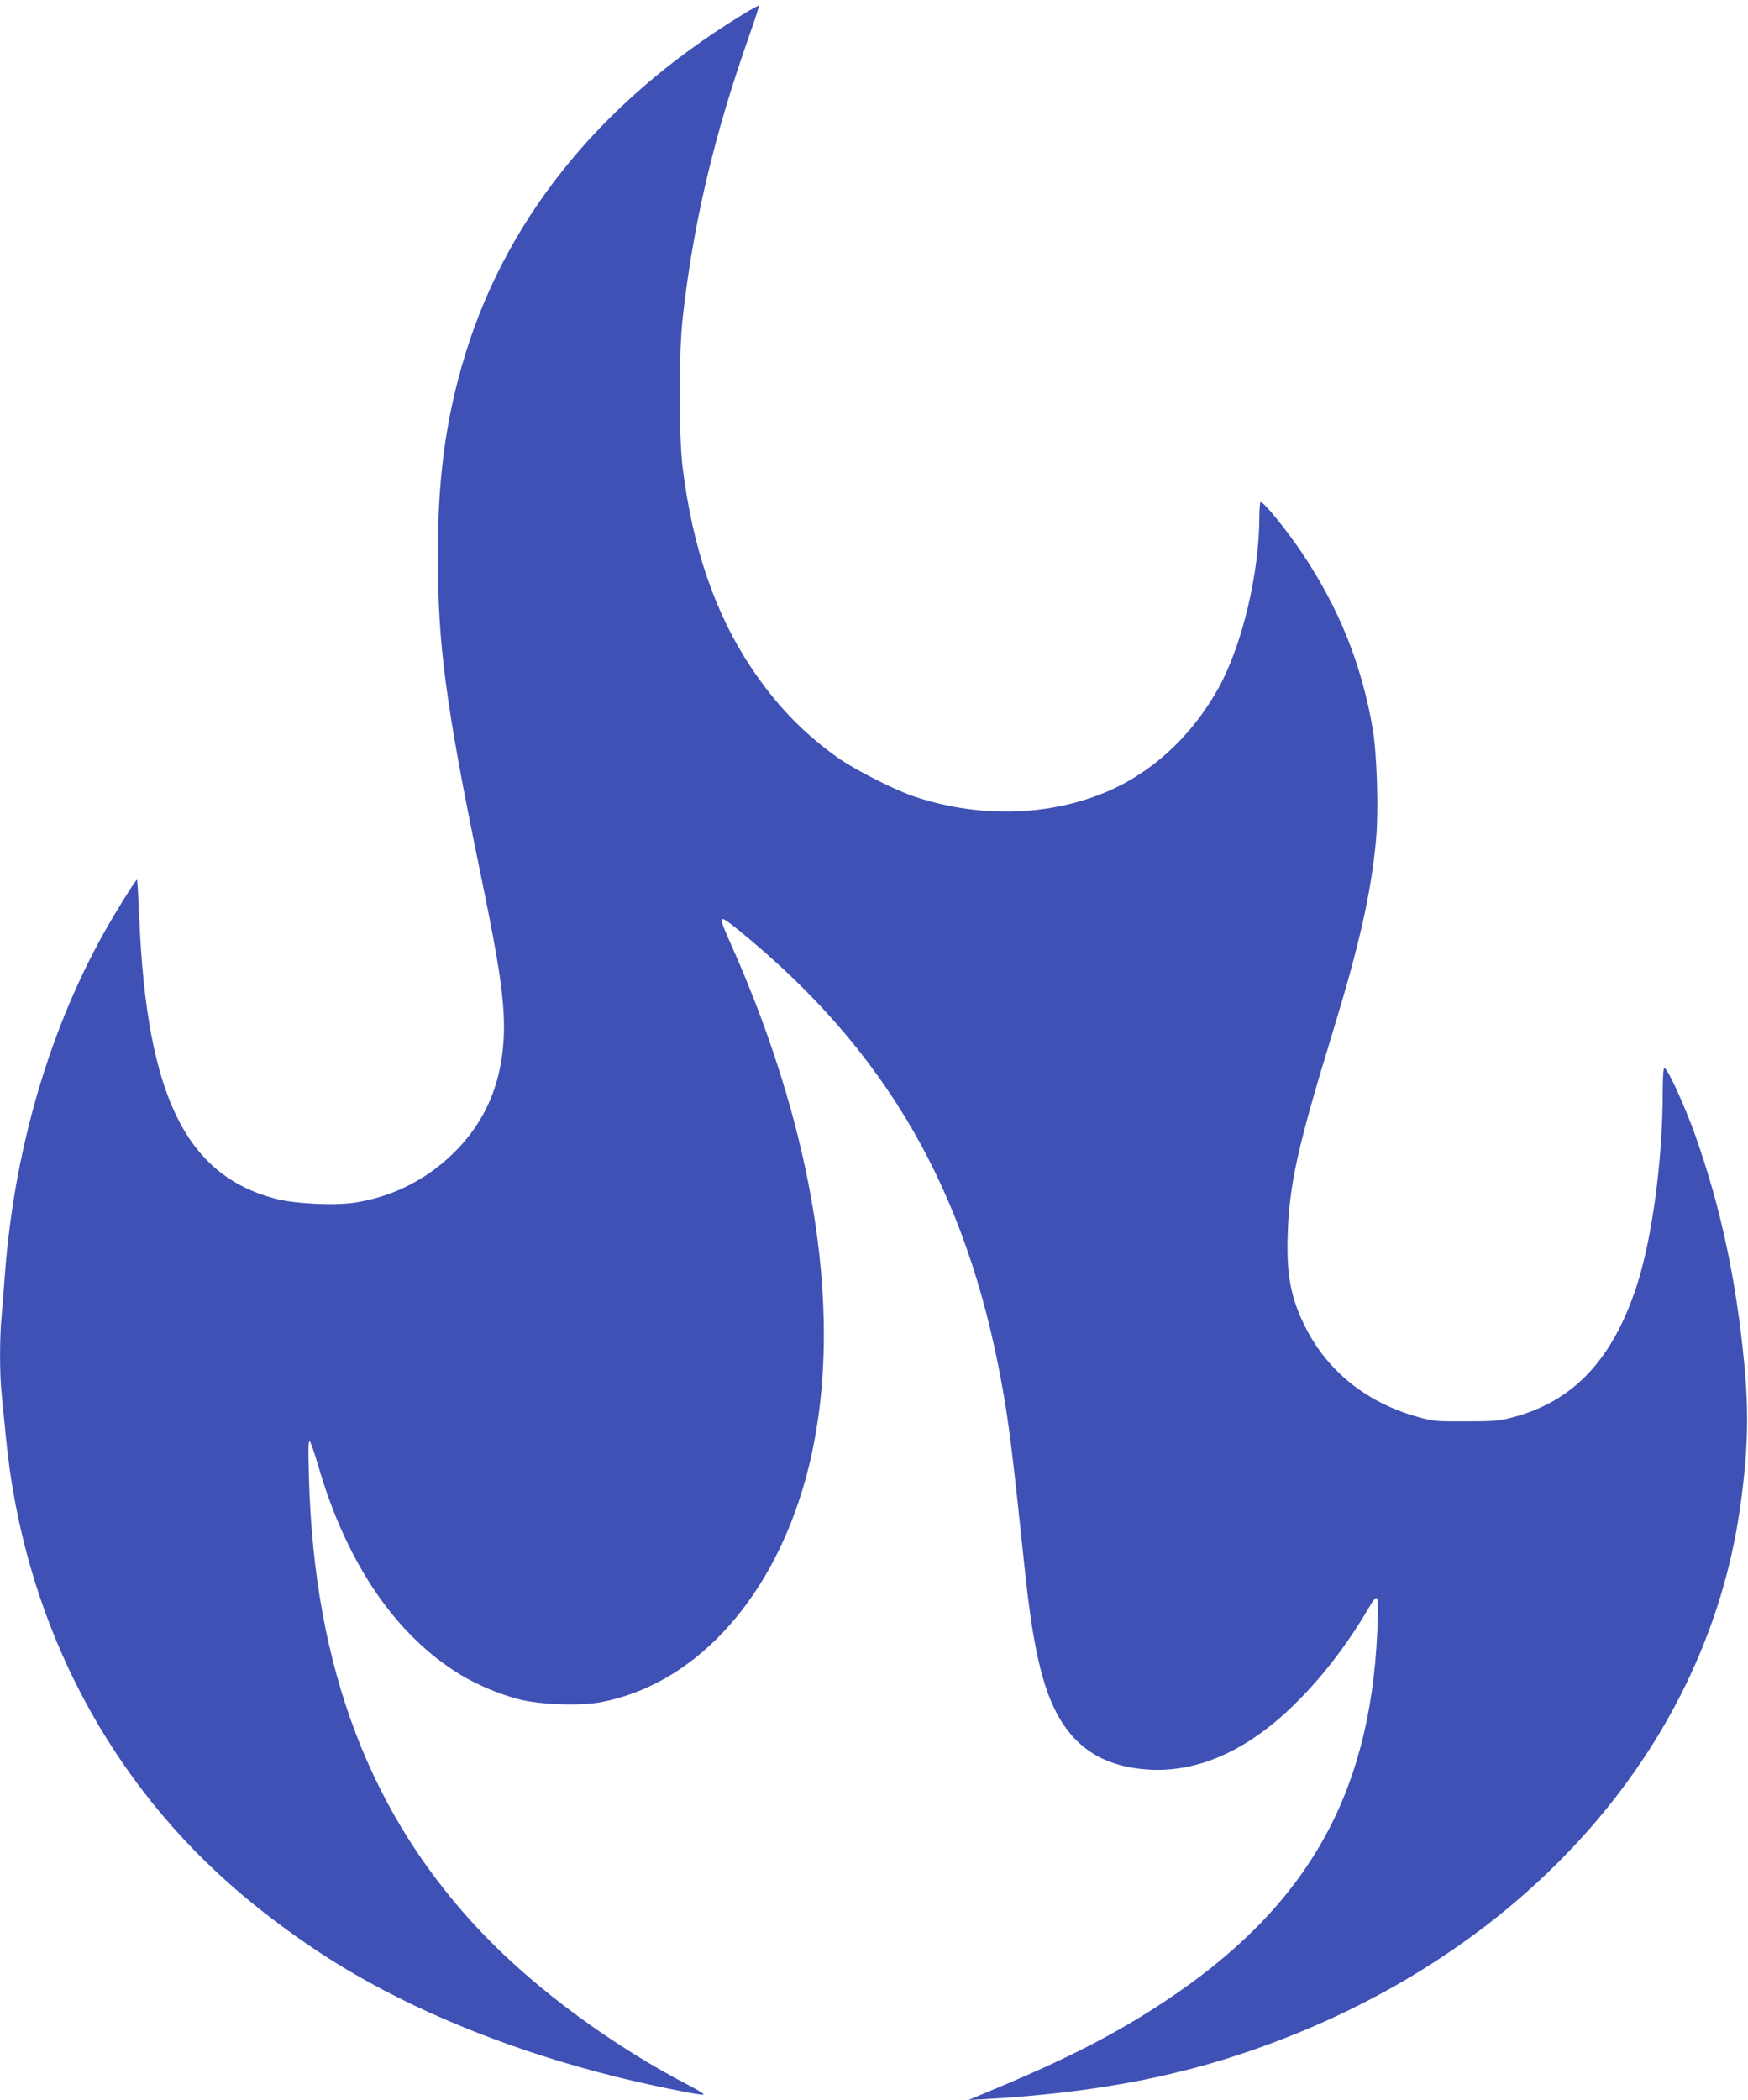
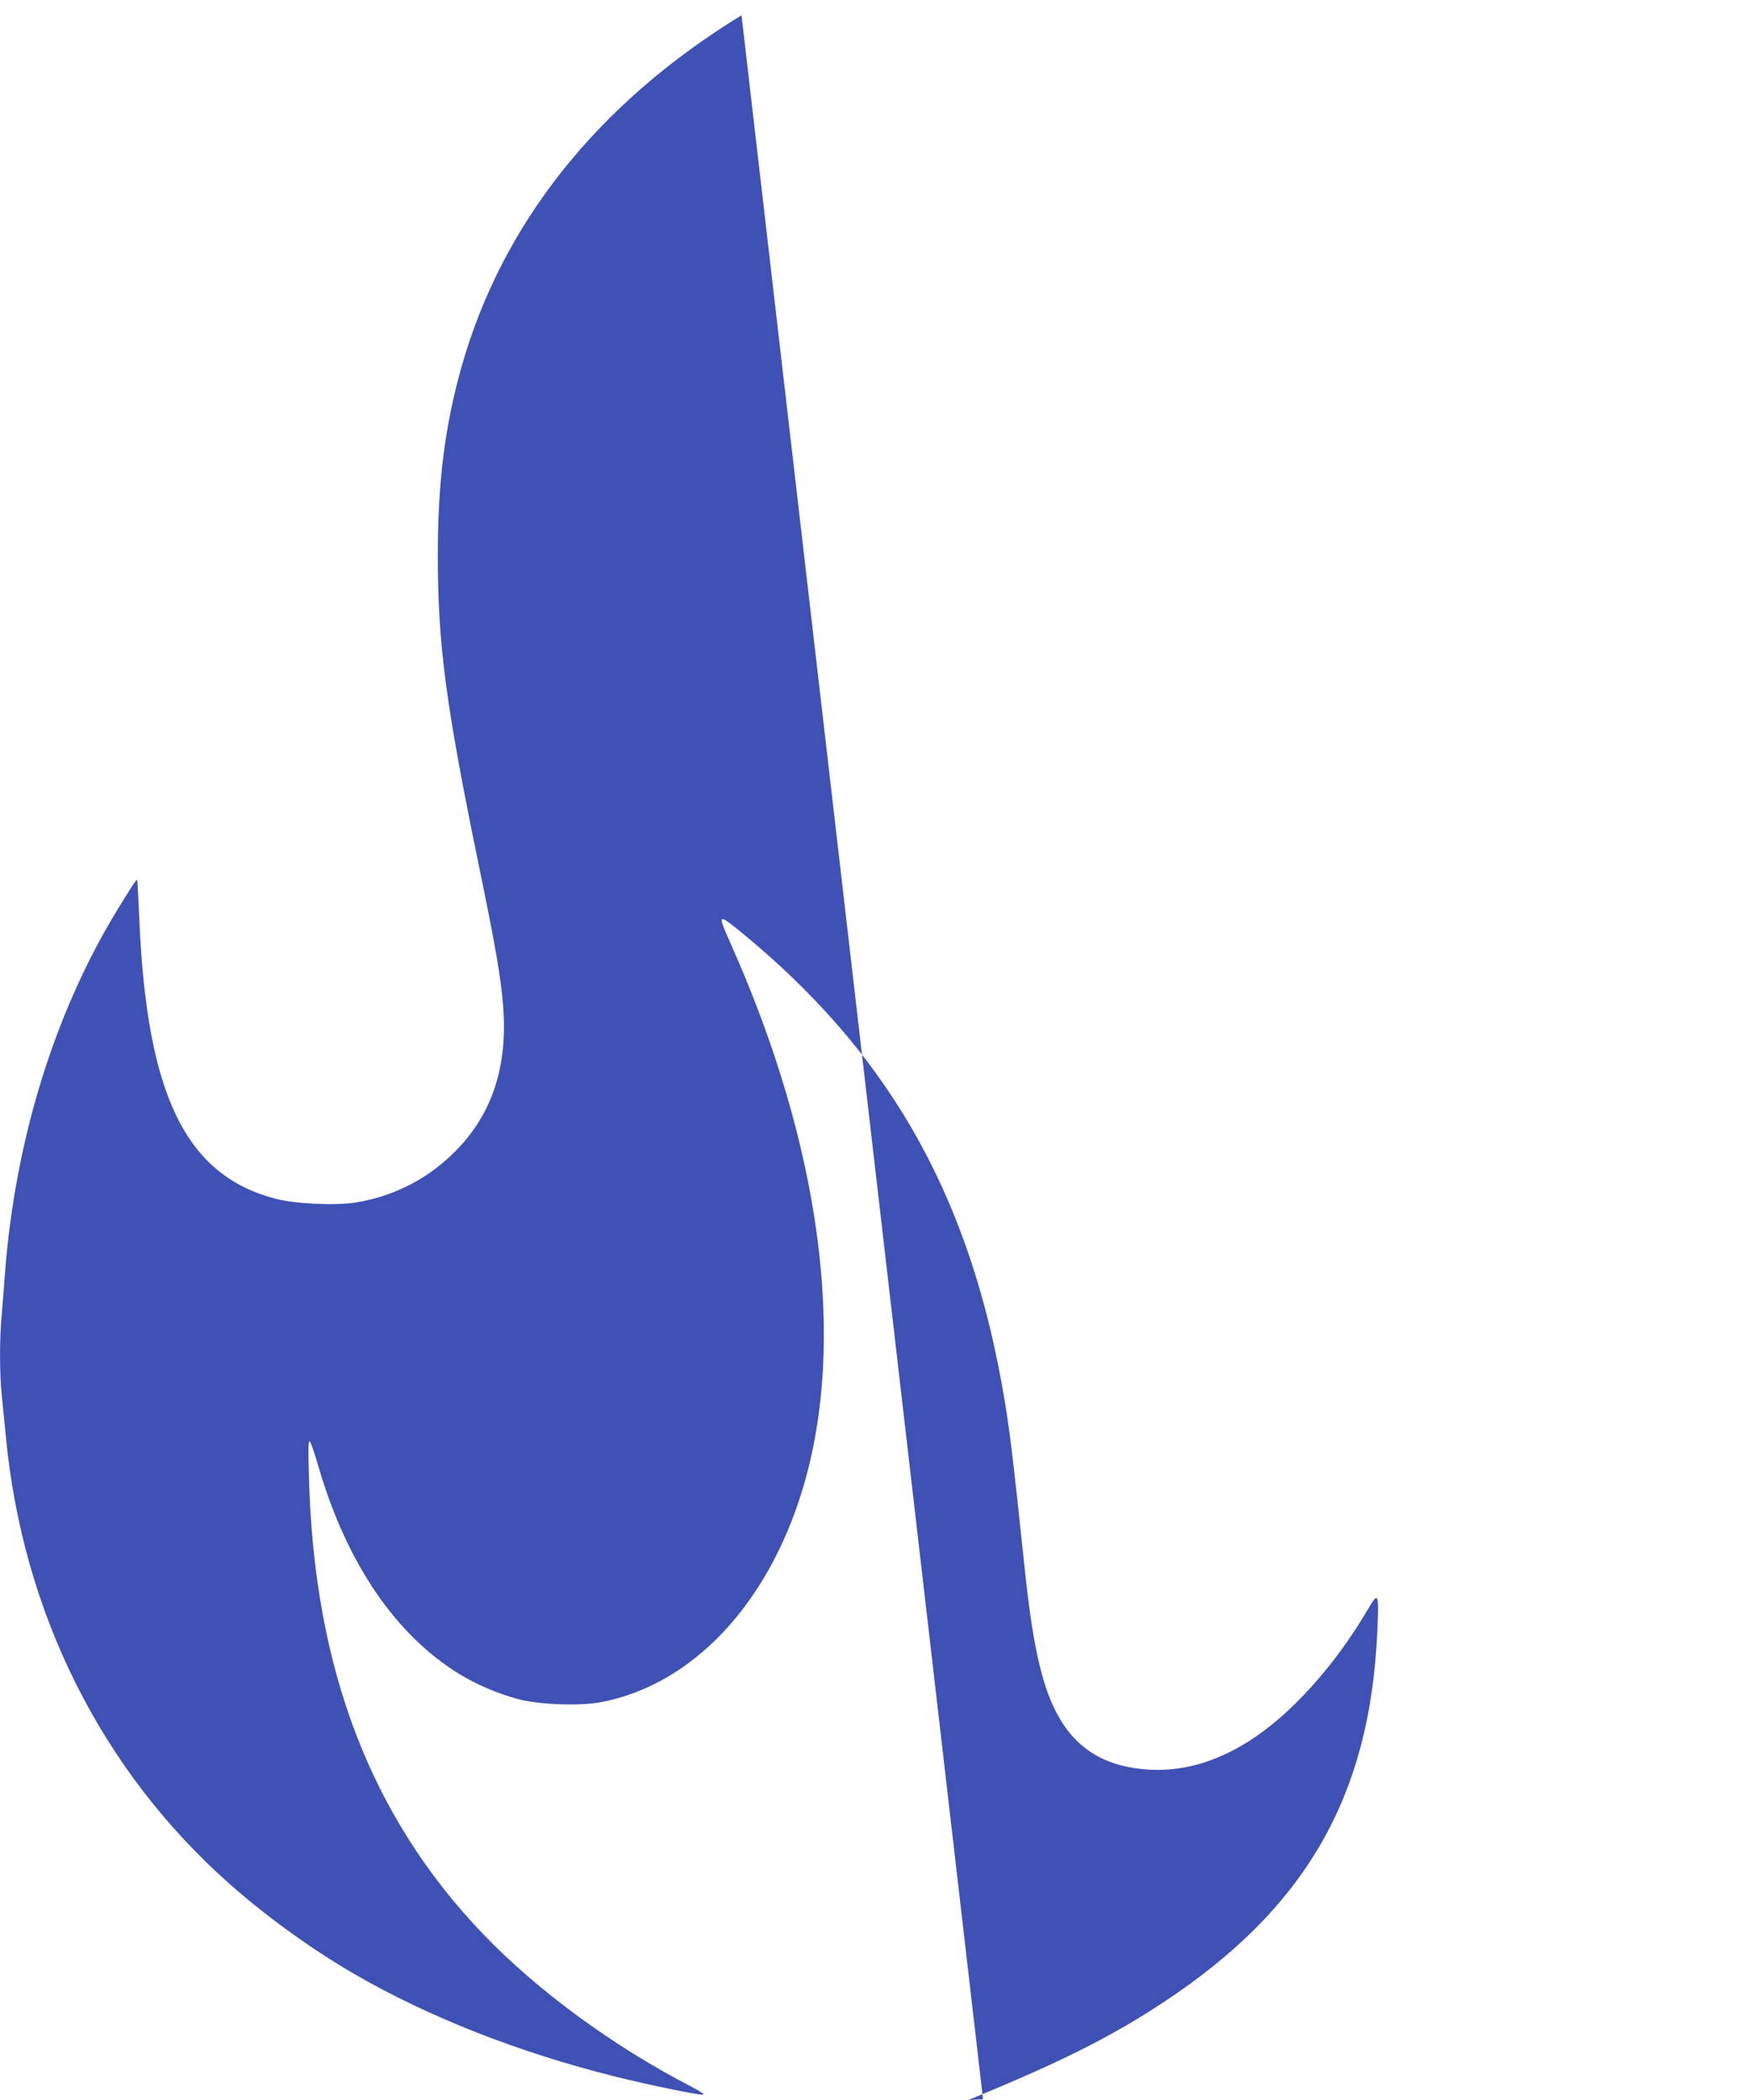
<svg xmlns="http://www.w3.org/2000/svg" version="1.0" width="1066pt" height="1280pt" viewBox="0 0 1066 1280" preserveAspectRatio="xMidYMid meet">
  <g transform="translate(0,1280) scale(0.1,-0.1)" fill="#3f51b5" stroke="none">
-     <path d="M4522 12707 c-877 -537 -1460 -1269 -1707 -2142 -102 -360 -145 -703 -145 -1150 0 -547 49 -913 250 -1890 104 -503 136 -693 149 -866 26 -356 -65 -639 -277 -861 -169 -177 -384 -290 -624 -328 -123 -20 -370 -8 -488 23 -546 143 -784 628 -830 1697 -6 134 -12 245 -14 247 -4 4 -44 -57 -129 -197 -379 -626 -616 -1399 -677 -2205 -6 -82 -15 -197 -20 -255 -13 -135 -13 -352 0 -477 5 -54 17 -172 26 -263 103 -1072 582 -2029 1359 -2719 227 -202 513 -408 770 -556 450 -260 997 -475 1576 -620 209 -53 524 -117 548 -113 9 2 -27 25 -79 52 -470 243 -931 581 -1260 923 -690 718 -1035 1621 -1066 2788 -5 176 -4 227 5 219 7 -6 30 -74 52 -150 172 -592 472 -1033 868 -1273 102 -61 228 -115 351 -148 129 -34 372 -43 503 -19 556 105 1018 592 1232 1300 271 898 112 2095 -444 3335 -75 169 -72 173 56 69 893 -726 1387 -1578 1602 -2763 44 -242 64 -402 142 -1145 39 -372 86 -611 153 -776 111 -273 297 -408 589 -430 301 -22 602 108 887 383 171 165 327 365 460 590 67 115 70 108 59 -137 -45 -1004 -439 -1685 -1304 -2255 -289 -191 -581 -341 -1025 -527 l-165 -69 90 5 c741 42 1302 157 1875 386 1505 599 2534 1802 2739 3201 50 341 58 588 28 899 -50 514 -143 949 -297 1385 -64 181 -171 415 -190 415 -6 0 -10 -56 -10 -144 0 -415 -65 -899 -160 -1188 -147 -446 -383 -697 -749 -796 -87 -23 -114 -26 -291 -26 -184 -1 -201 1 -294 27 -307 86 -543 272 -680 537 -93 180 -122 327 -113 579 10 302 61 533 272 1221 165 540 235 849 266 1174 17 182 7 526 -20 685 -67 391 -206 736 -431 1071 -95 141 -232 310 -252 310 -4 0 -8 -40 -8 -89 0 -344 -104 -781 -247 -1041 -150 -272 -370 -486 -626 -610 -362 -174 -815 -195 -1232 -55 -120 40 -368 166 -471 240 -213 153 -375 323 -526 550 -219 330 -355 729 -415 1215 -24 199 -24 688 0 910 64 577 191 1114 408 1728 34 95 59 175 57 177 -2 3 -50 -23 -106 -58z" />
+     <path d="M4522 12707 c-877 -537 -1460 -1269 -1707 -2142 -102 -360 -145 -703 -145 -1150 0 -547 49 -913 250 -1890 104 -503 136 -693 149 -866 26 -356 -65 -639 -277 -861 -169 -177 -384 -290 -624 -328 -123 -20 -370 -8 -488 23 -546 143 -784 628 -830 1697 -6 134 -12 245 -14 247 -4 4 -44 -57 -129 -197 -379 -626 -616 -1399 -677 -2205 -6 -82 -15 -197 -20 -255 -13 -135 -13 -352 0 -477 5 -54 17 -172 26 -263 103 -1072 582 -2029 1359 -2719 227 -202 513 -408 770 -556 450 -260 997 -475 1576 -620 209 -53 524 -117 548 -113 9 2 -27 25 -79 52 -470 243 -931 581 -1260 923 -690 718 -1035 1621 -1066 2788 -5 176 -4 227 5 219 7 -6 30 -74 52 -150 172 -592 472 -1033 868 -1273 102 -61 228 -115 351 -148 129 -34 372 -43 503 -19 556 105 1018 592 1232 1300 271 898 112 2095 -444 3335 -75 169 -72 173 56 69 893 -726 1387 -1578 1602 -2763 44 -242 64 -402 142 -1145 39 -372 86 -611 153 -776 111 -273 297 -408 589 -430 301 -22 602 108 887 383 171 165 327 365 460 590 67 115 70 108 59 -137 -45 -1004 -439 -1685 -1304 -2255 -289 -191 -581 -341 -1025 -527 l-165 -69 90 5 z" />
  </g>
</svg>